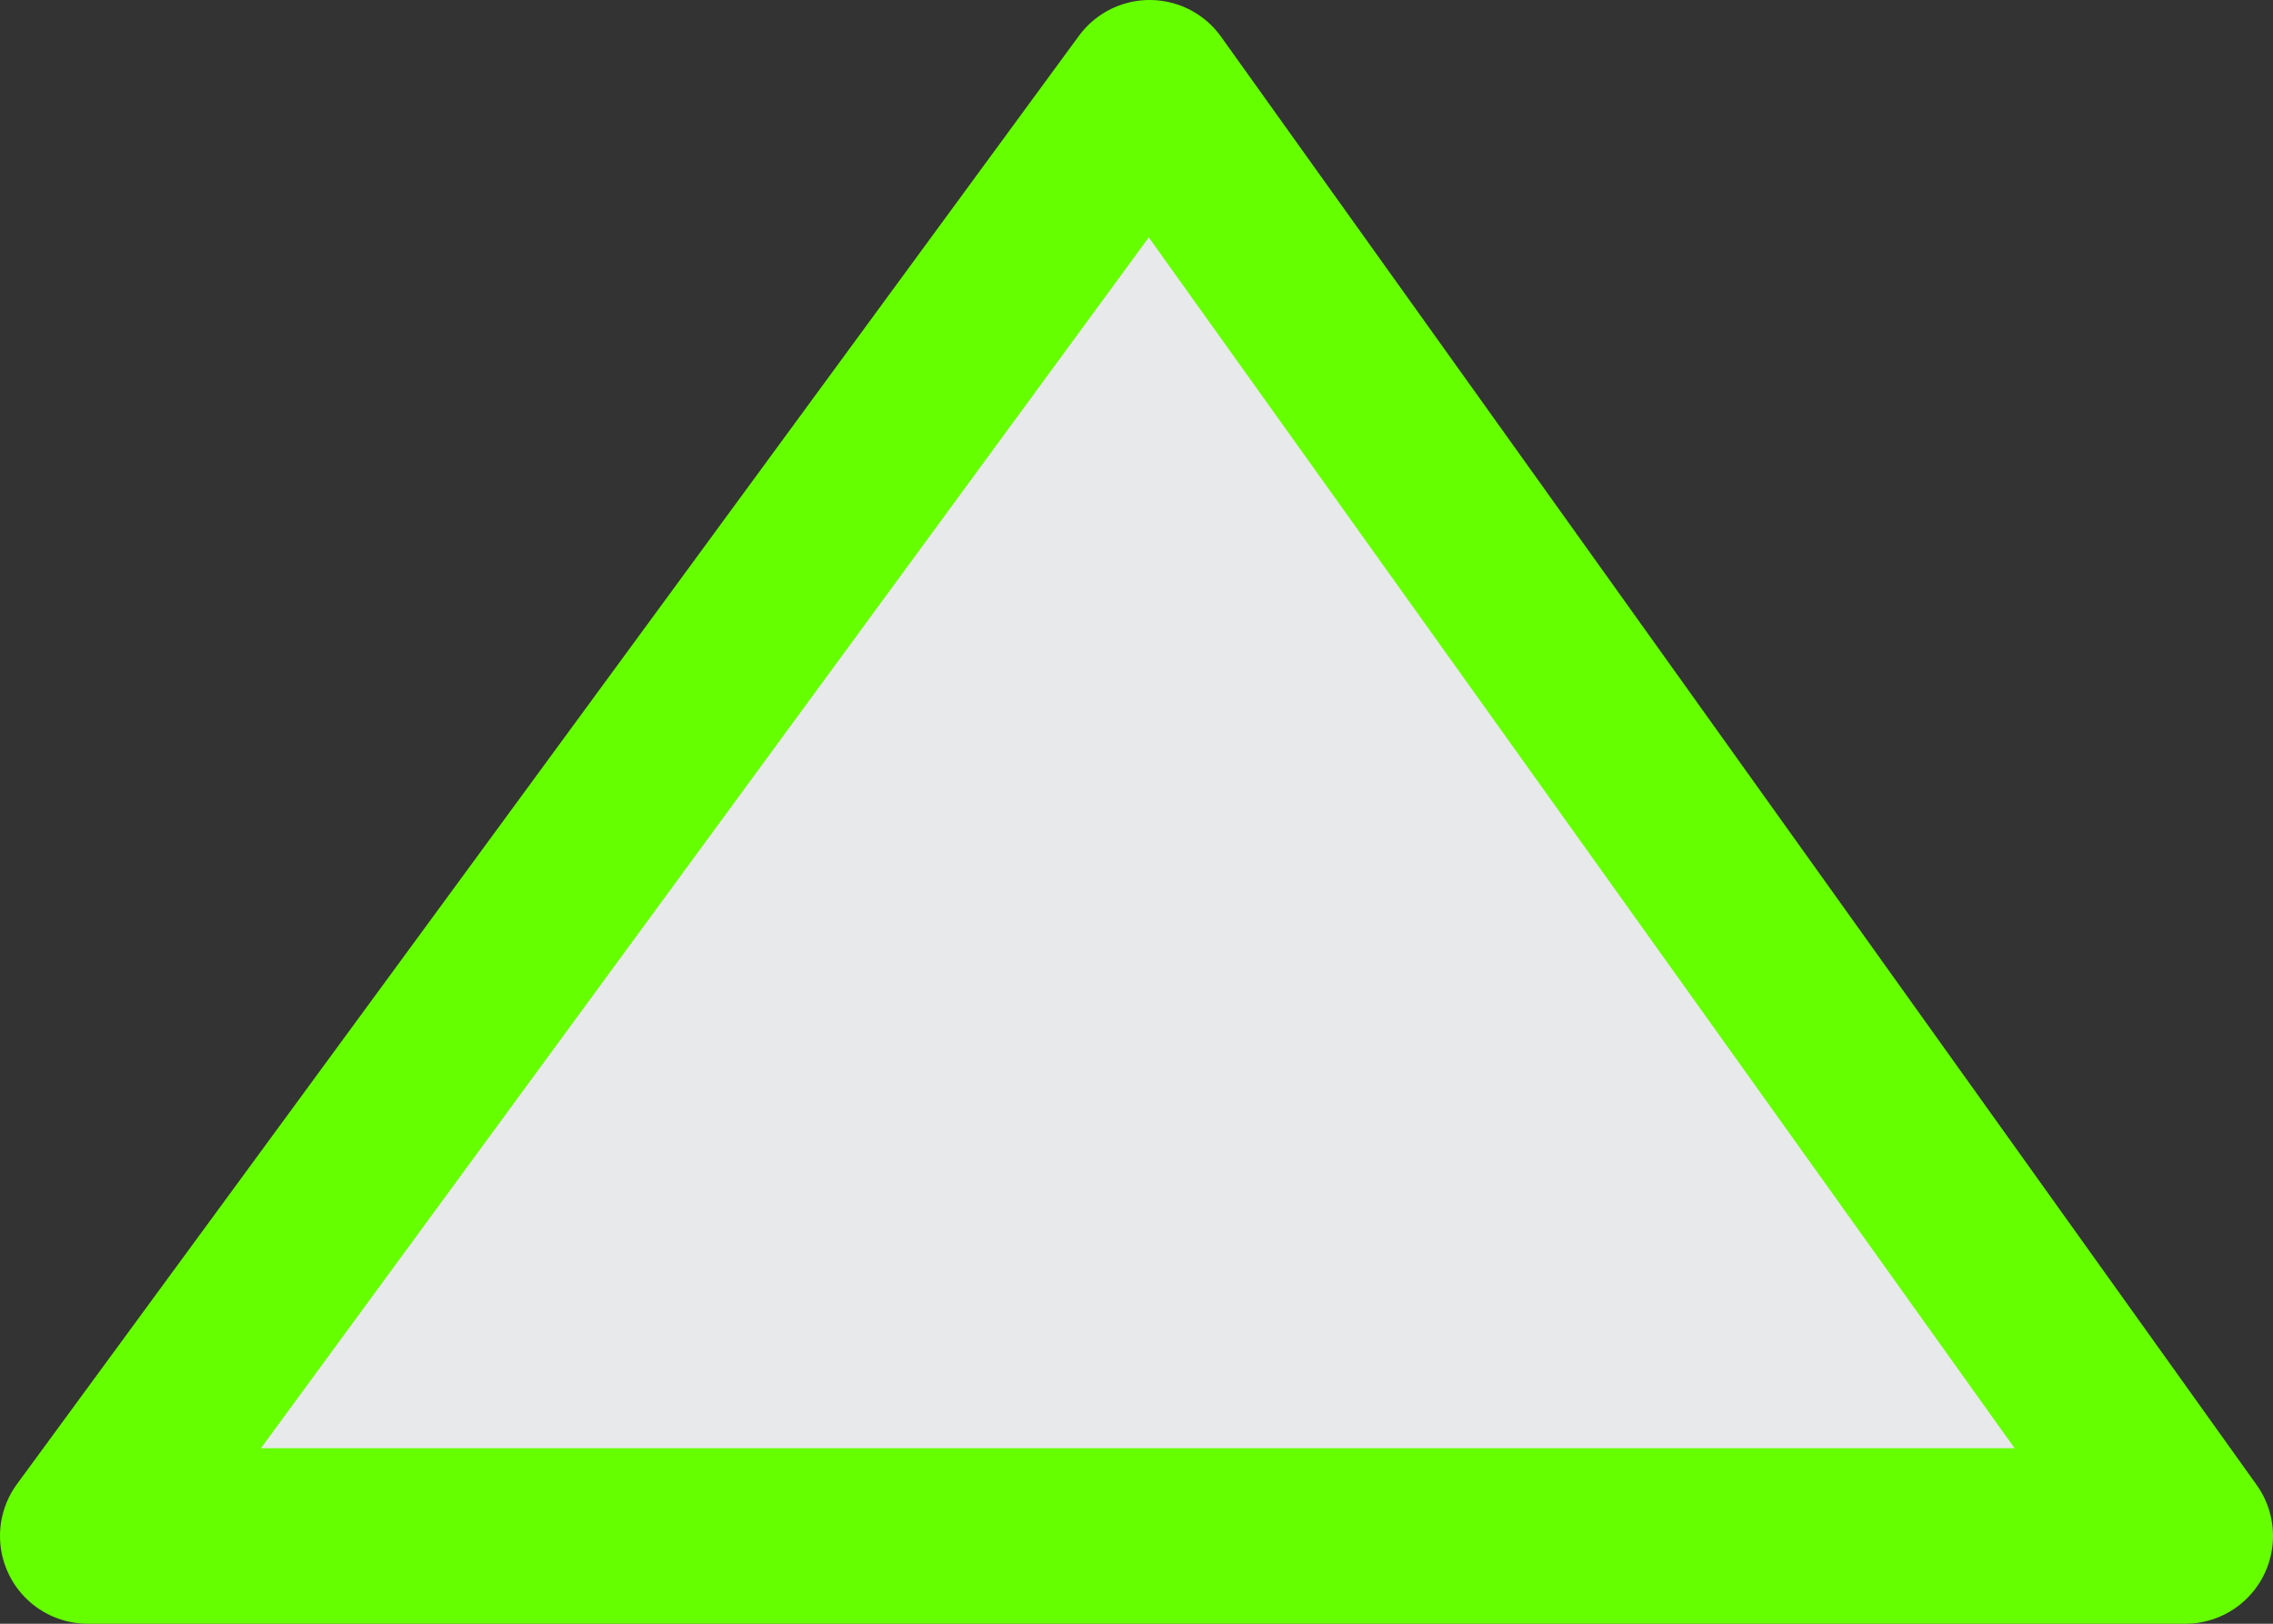
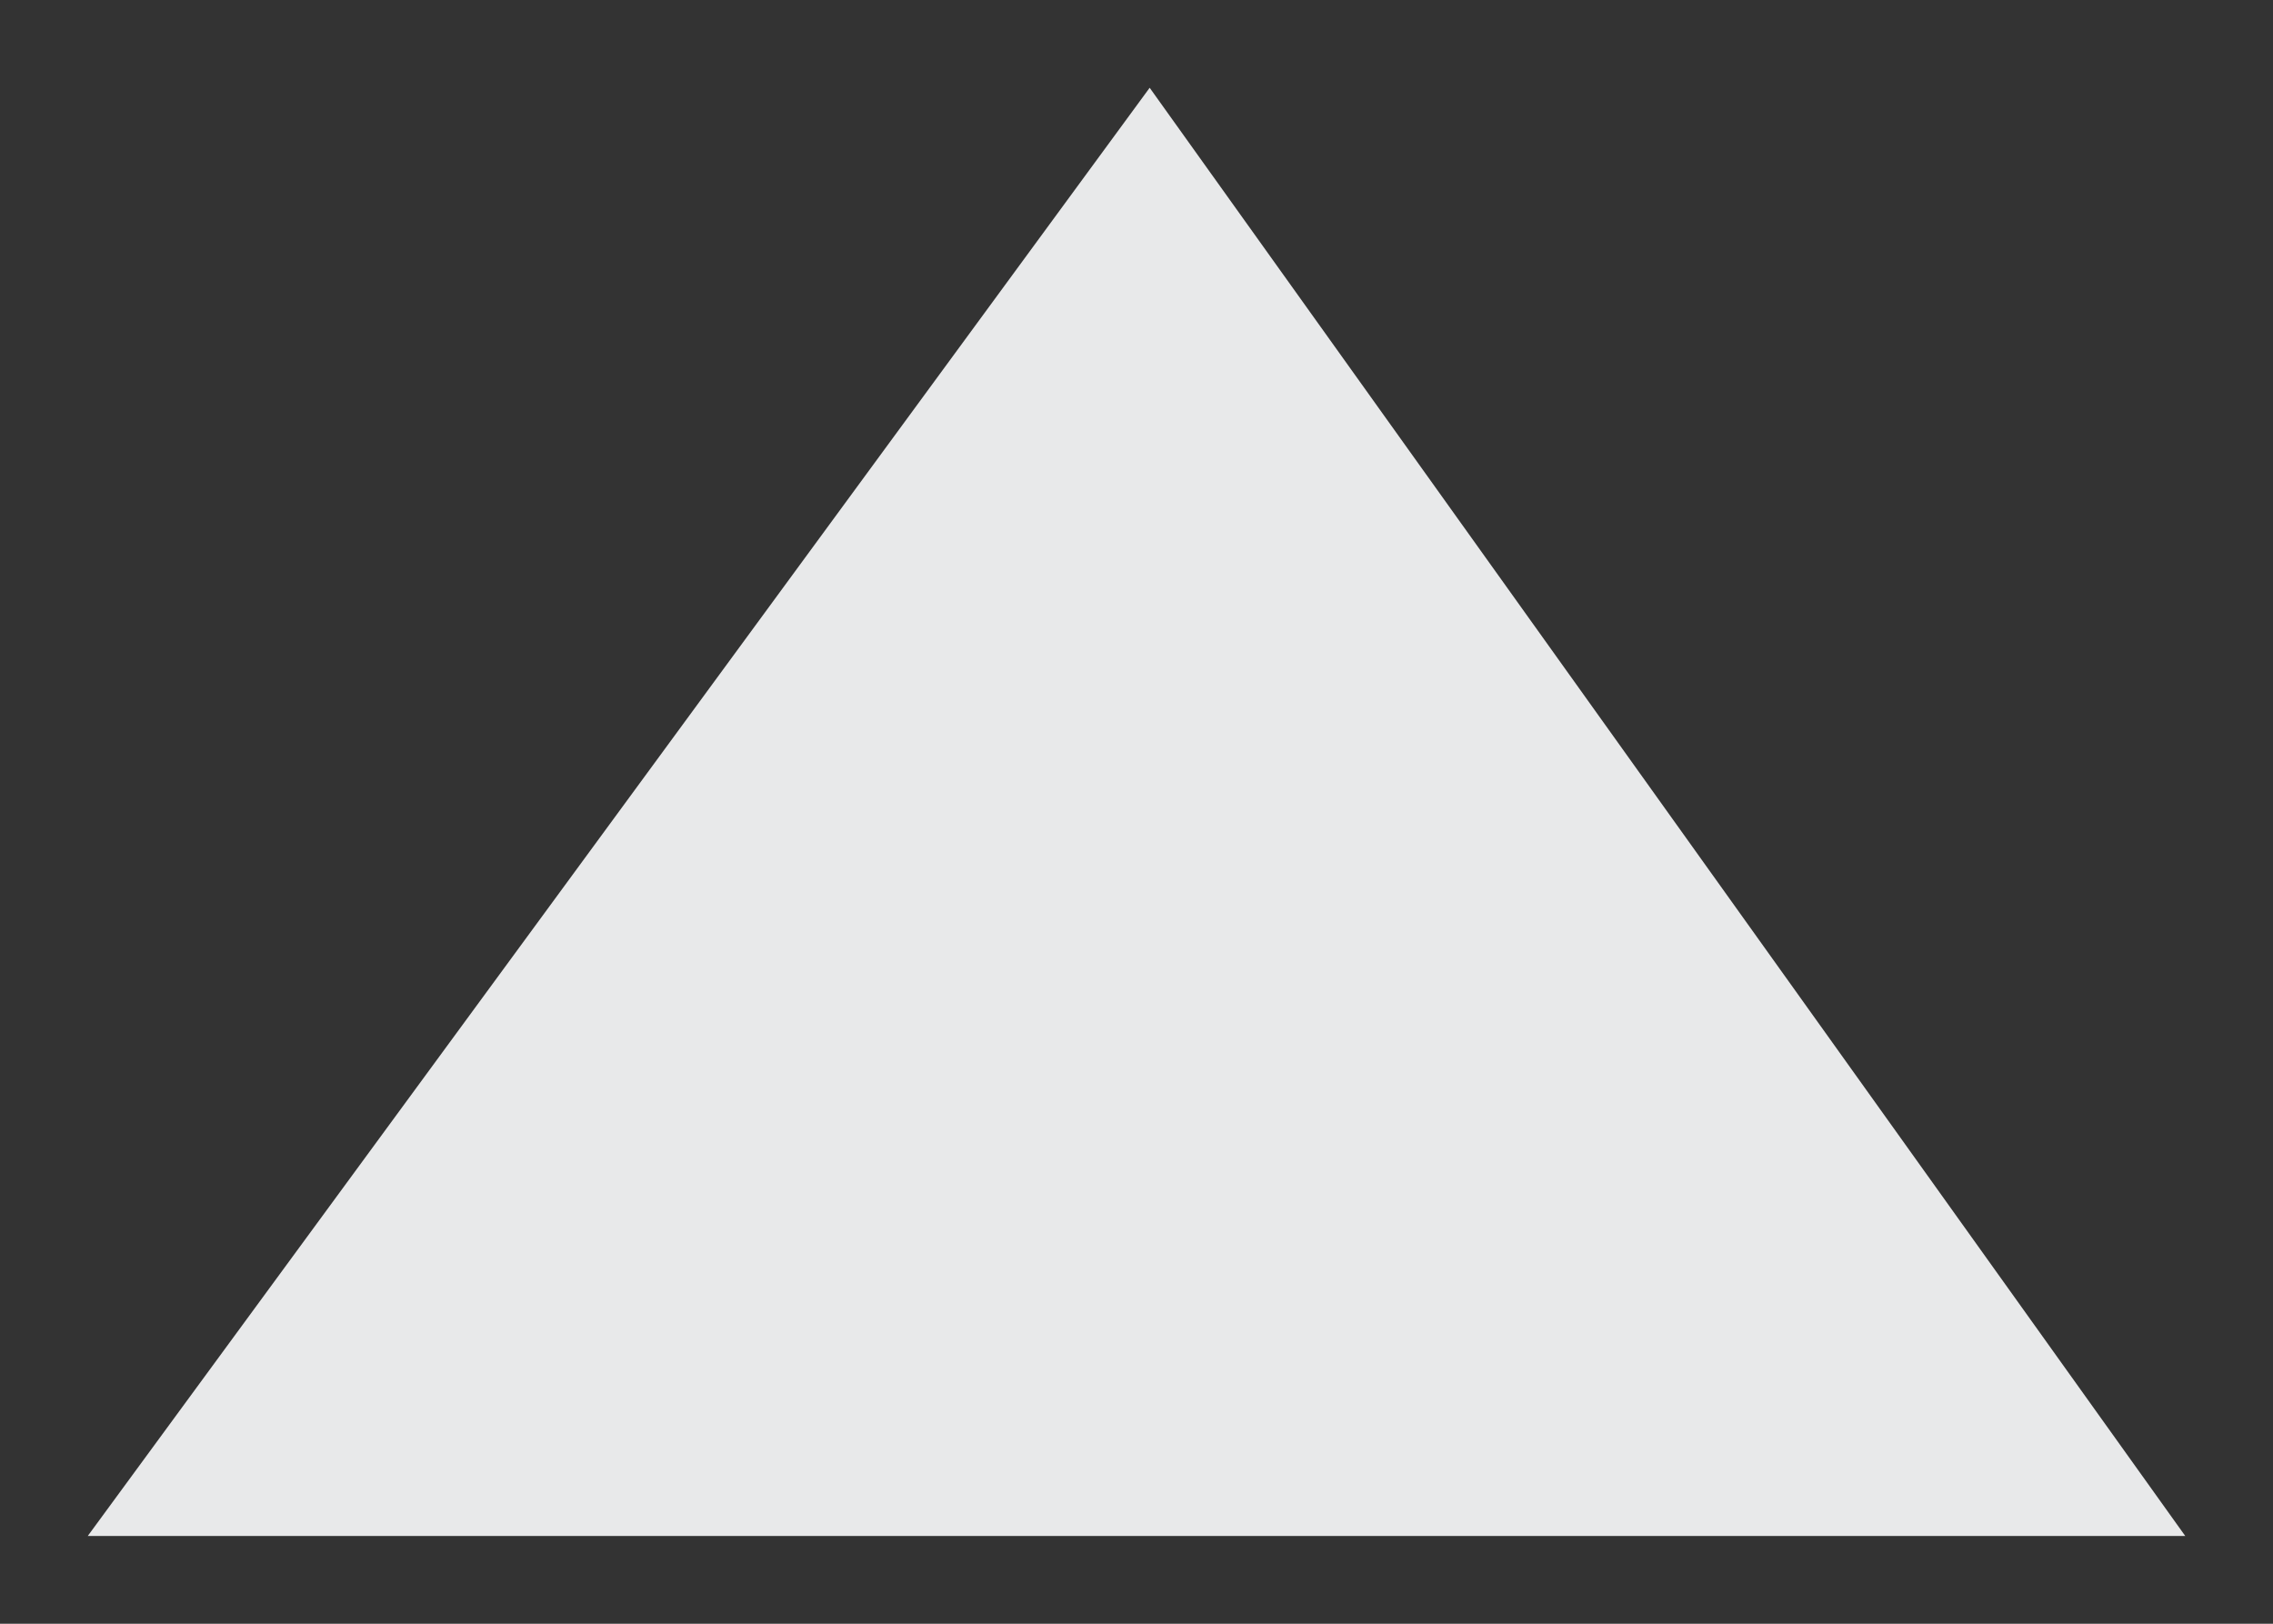
<svg xmlns="http://www.w3.org/2000/svg" height="9.25px" width="12.95px">
  <rect width="100%" height="100%" fill="#333333" stroke="none" />
  <g transform="matrix(1.0, 0.0, 0.0, 1.0, -2.3, -2.1)">
    <path d="M14.75 10.85 L2.8 10.85 8.85 2.6 14.75 10.85" fill="#fbfcfd" fill-opacity="0.902" fill-rule="evenodd" stroke="none" />
-     <path d="M14.75 10.85 L2.8 10.85 8.85 2.6 14.75 10.85 Z" fill="none" stroke="#66ff00" stroke-linecap="round" stroke-linejoin="round" stroke-width="1.0" />
  </g>
</svg>